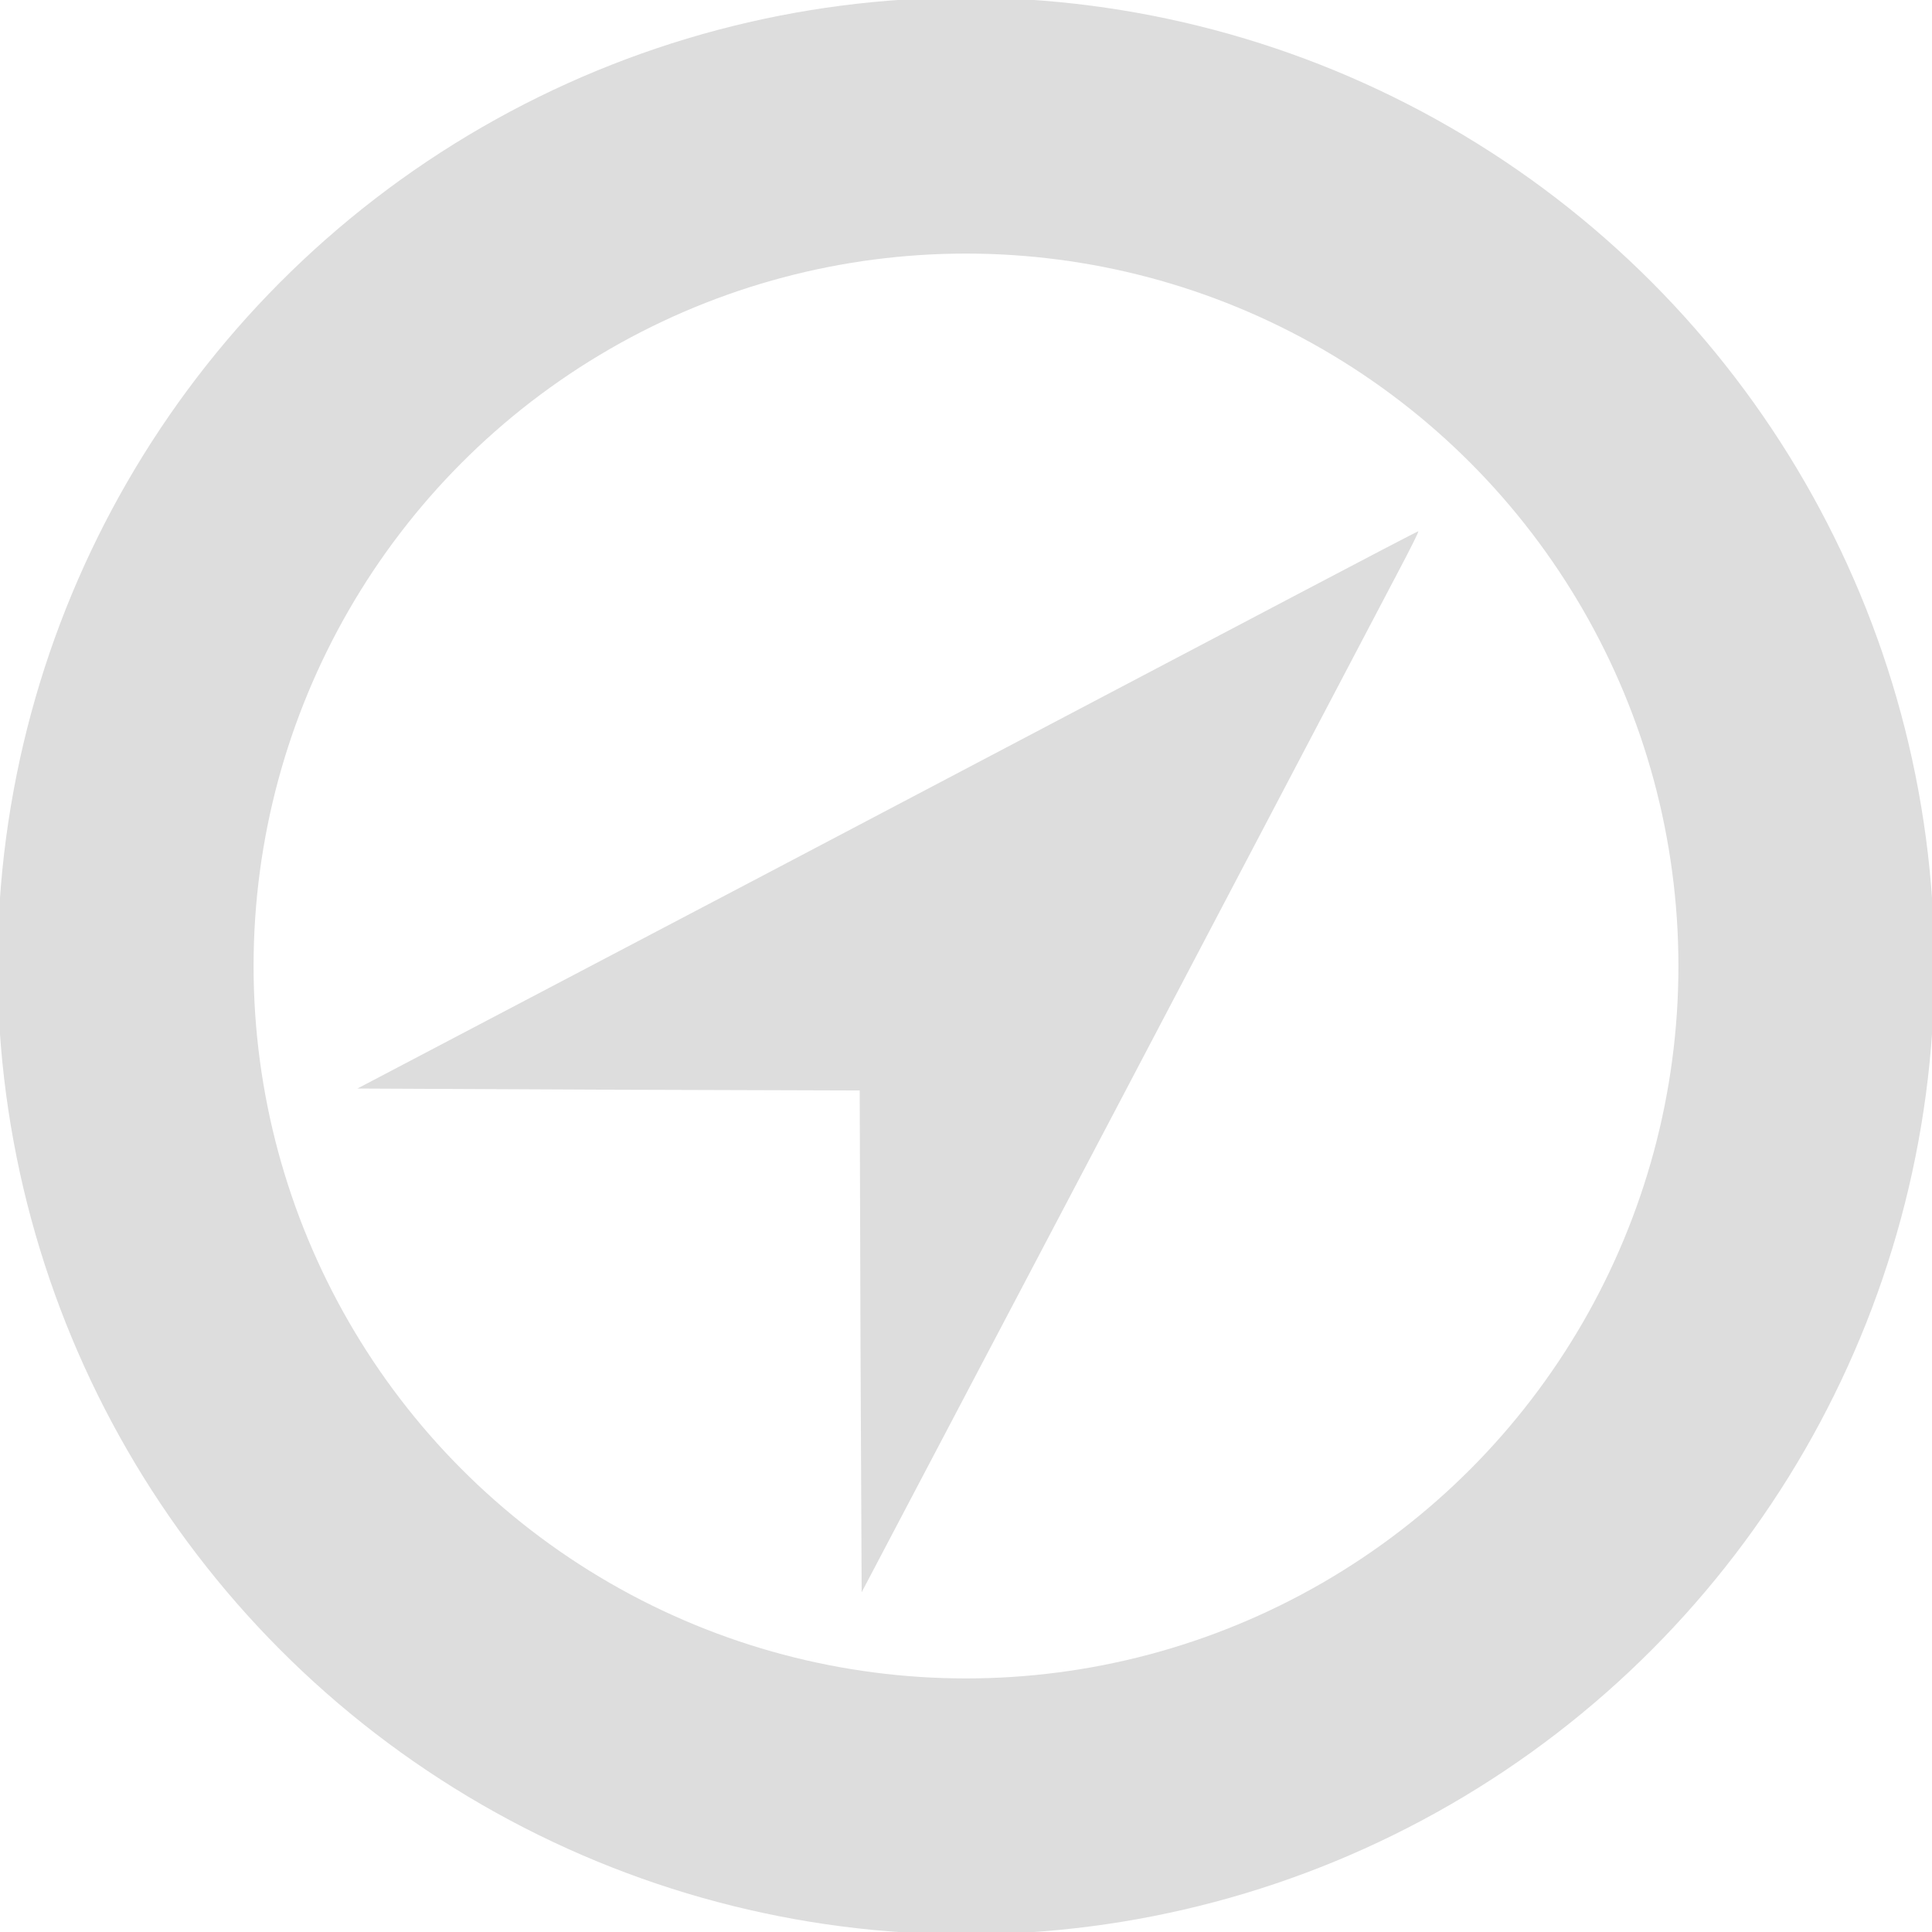
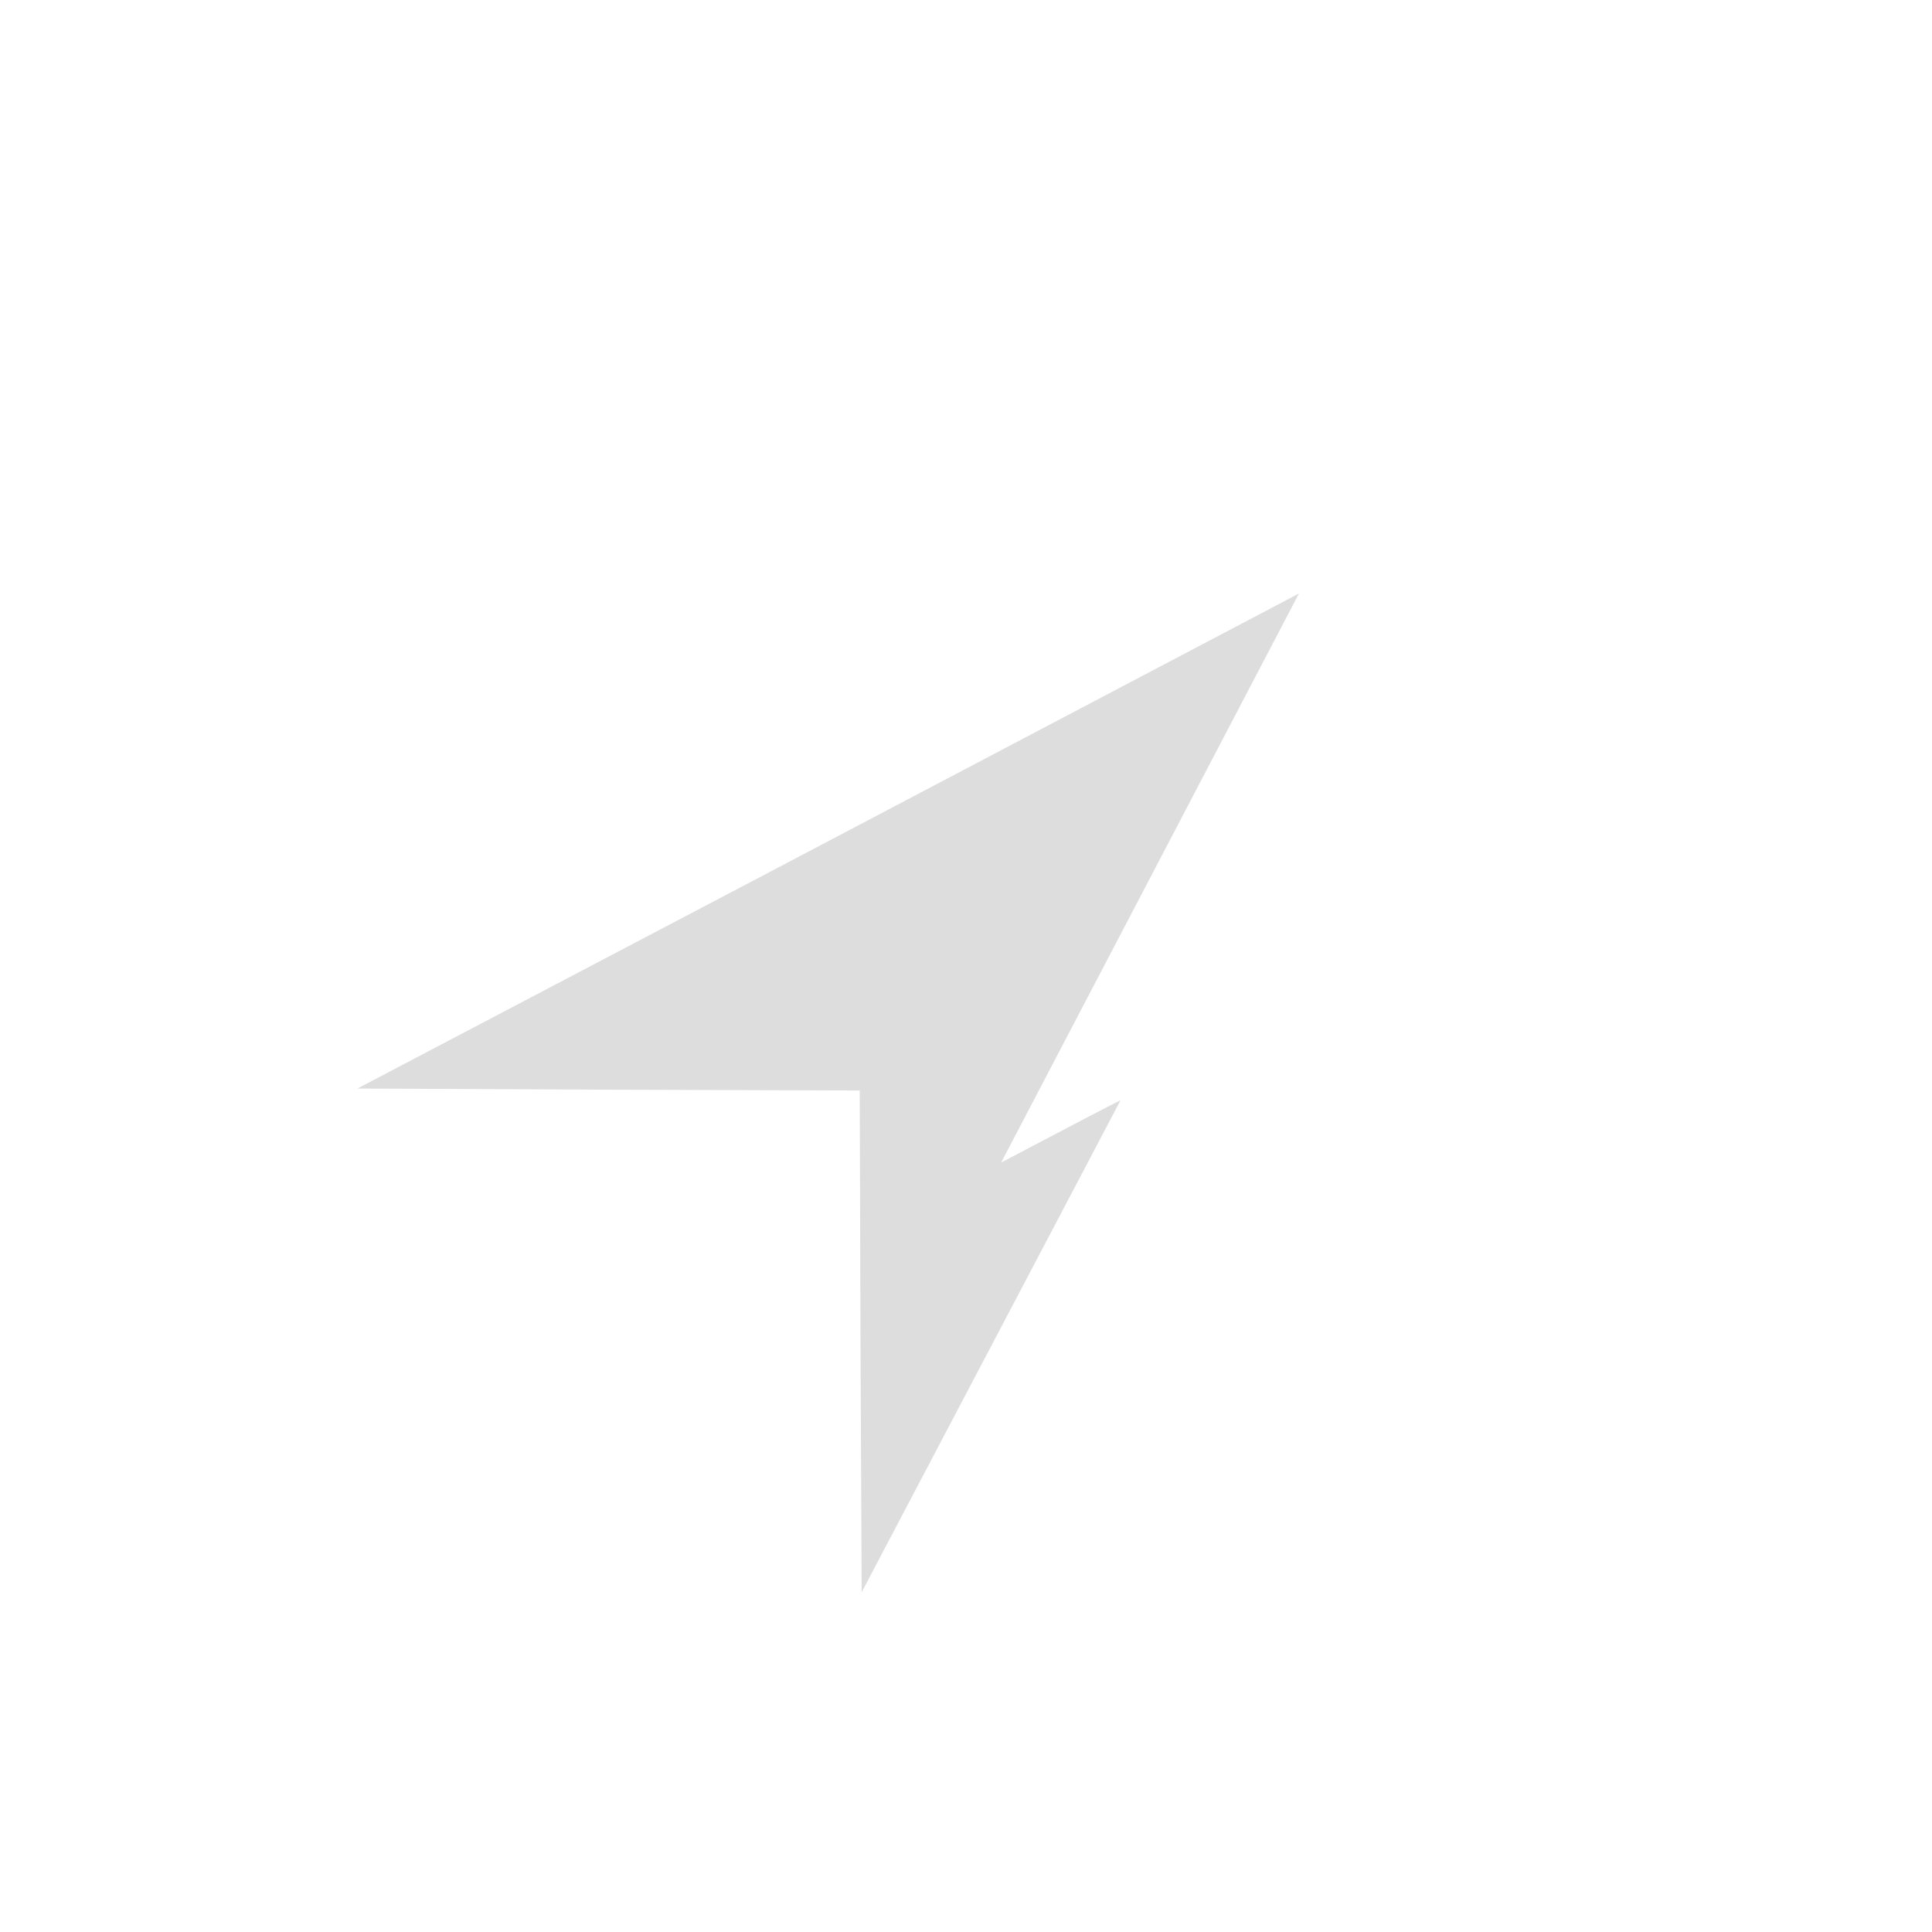
<svg xmlns="http://www.w3.org/2000/svg" width="200" height="200">
  <title>GeoLocation icon</title>
-   <circle style="fill:none;stroke:#ddd;stroke-width:26.5" cx="100" cy="100" r="87" />
-   <path fill="#ddd" d="M 134.466,61.44 C 127.737,64.988 103.064,77.952 79.616,90.303 L 37,112.685 l 25.978,0.121 26.019,0.081 0.081,25.97 0.121,25.97 26.793,-50.92 C 130.714,85.859 143.722,61.153 144.864,58.954 146.006,56.792 146.903,55 146.822,55 c -0.081,0 -5.626,2.893 -12.356,6.44 z" />
+   <path fill="#ddd" d="M 134.466,61.44 C 127.737,64.988 103.064,77.952 79.616,90.303 L 37,112.685 l 25.978,0.121 26.019,0.081 0.081,25.97 0.121,25.97 26.793,-50.92 c -0.081,0 -5.626,2.893 -12.356,6.44 z" />
</svg>